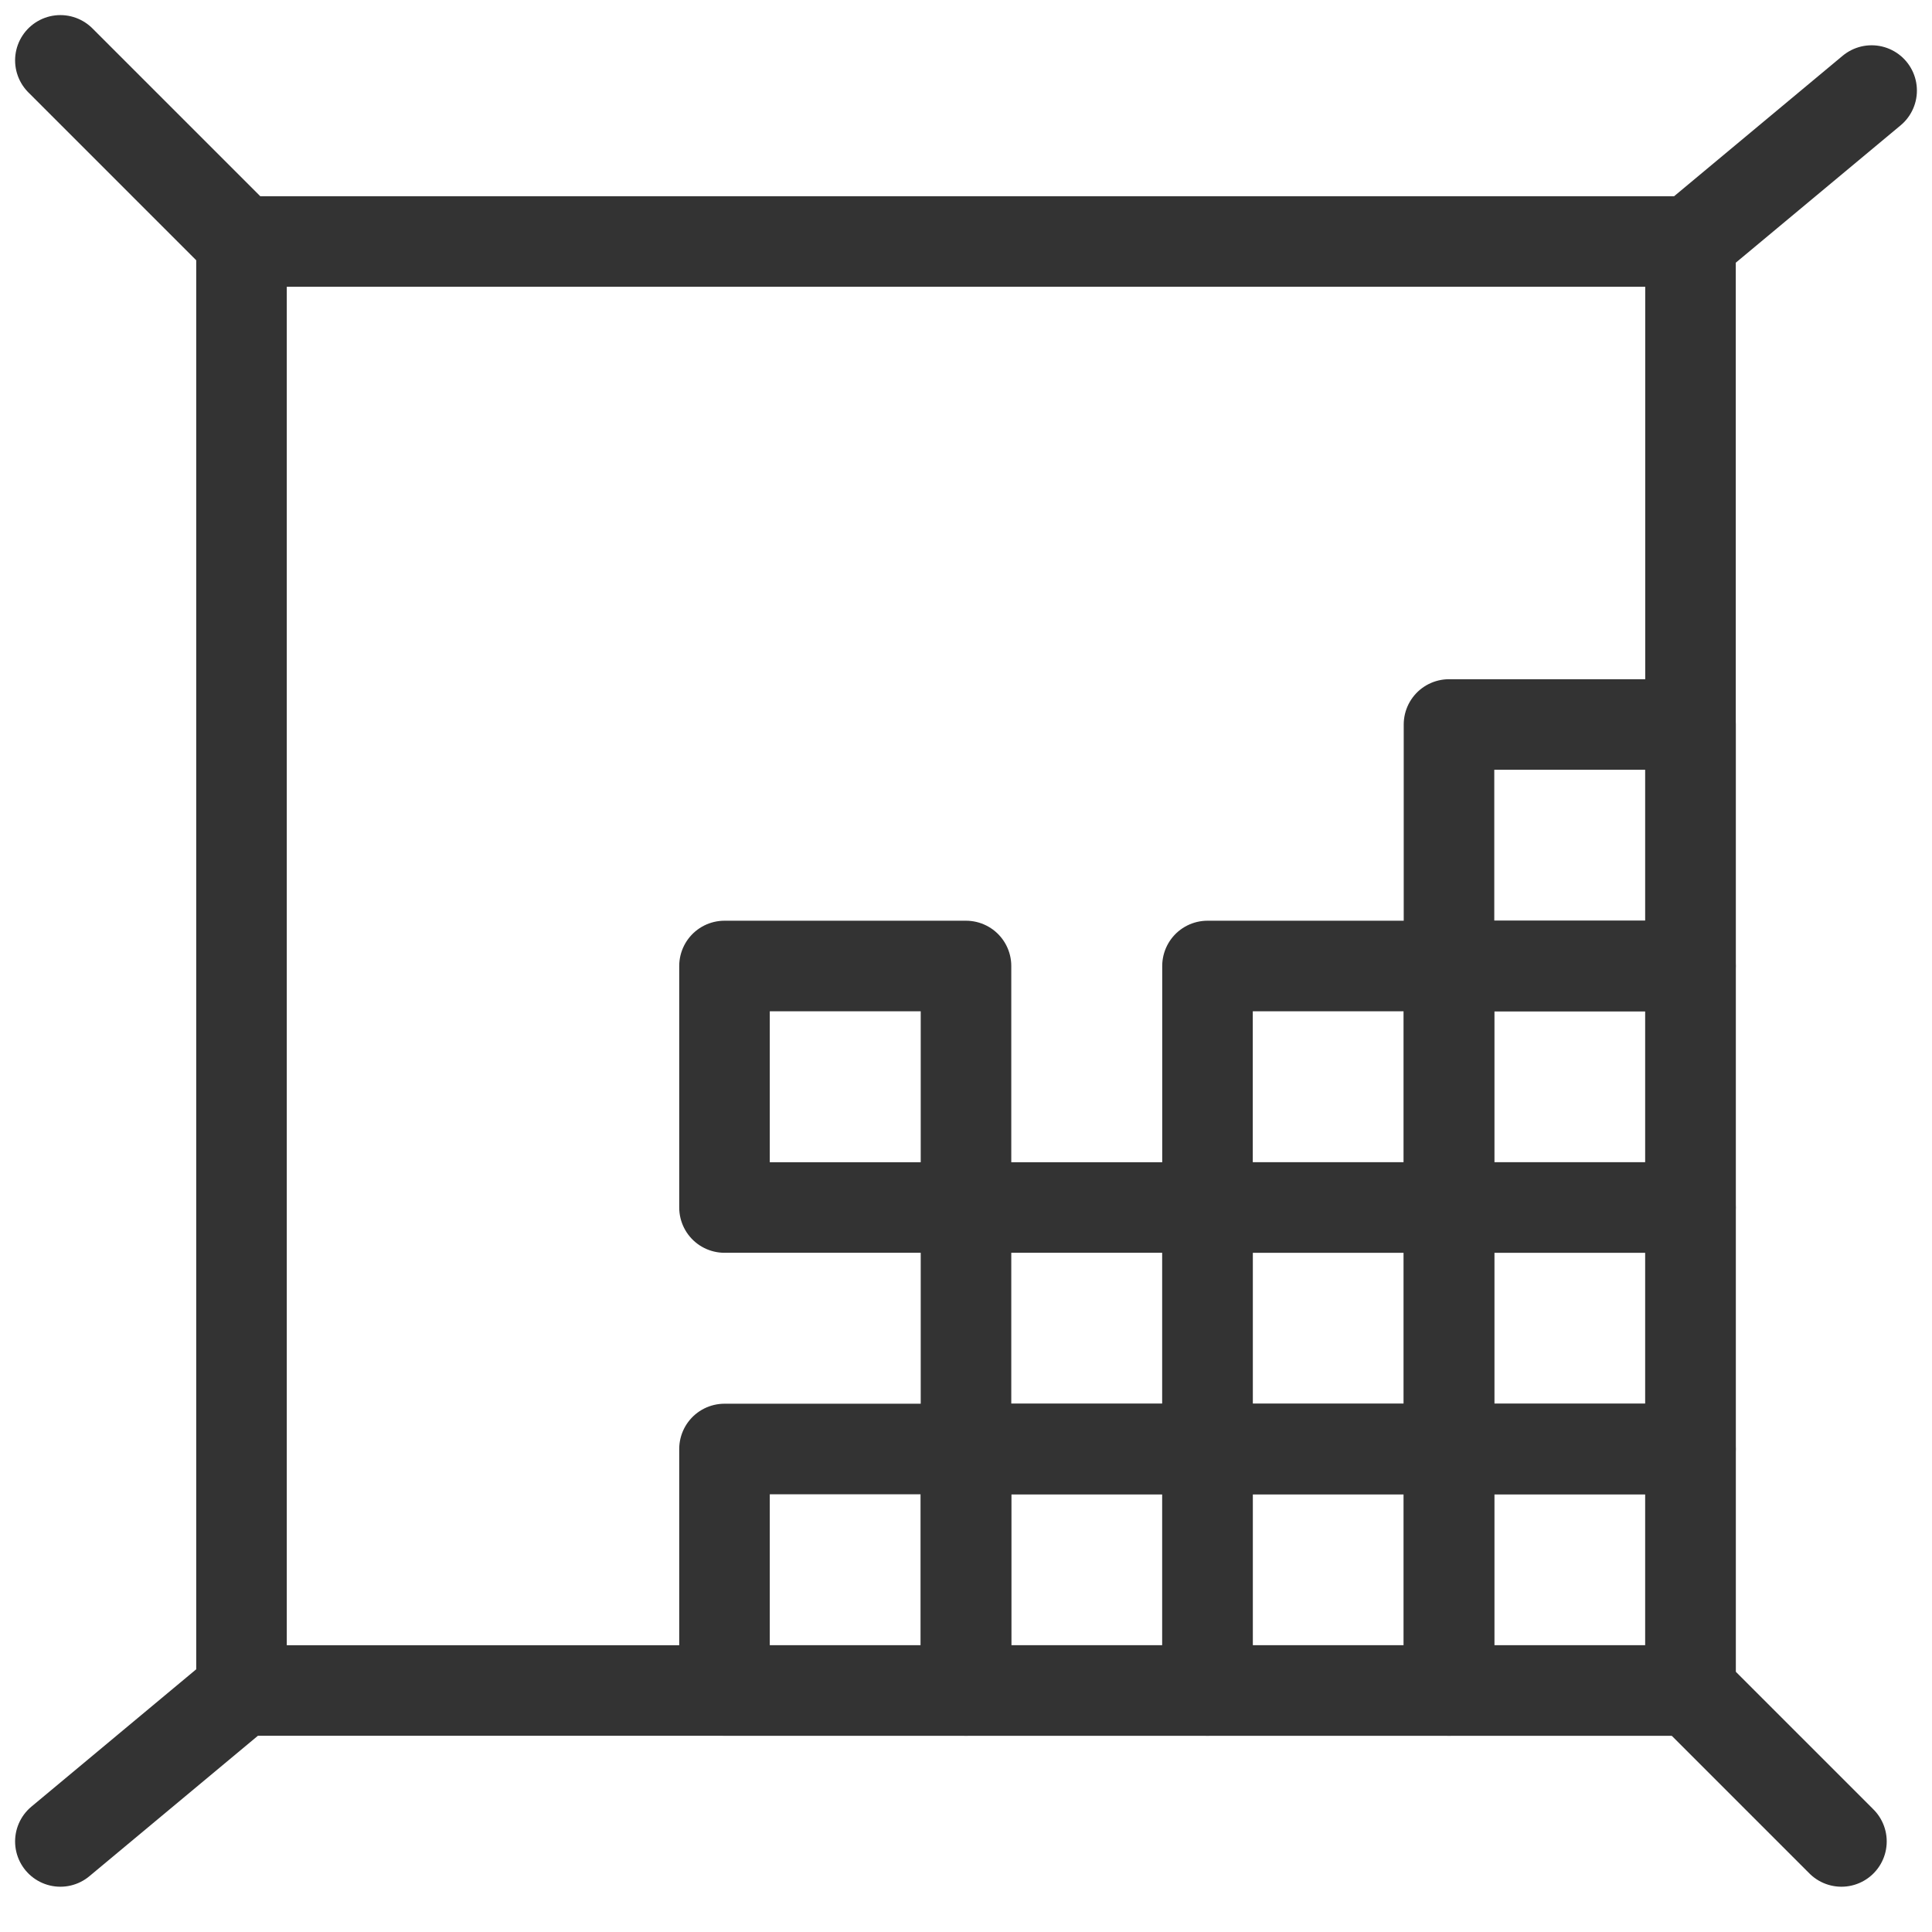
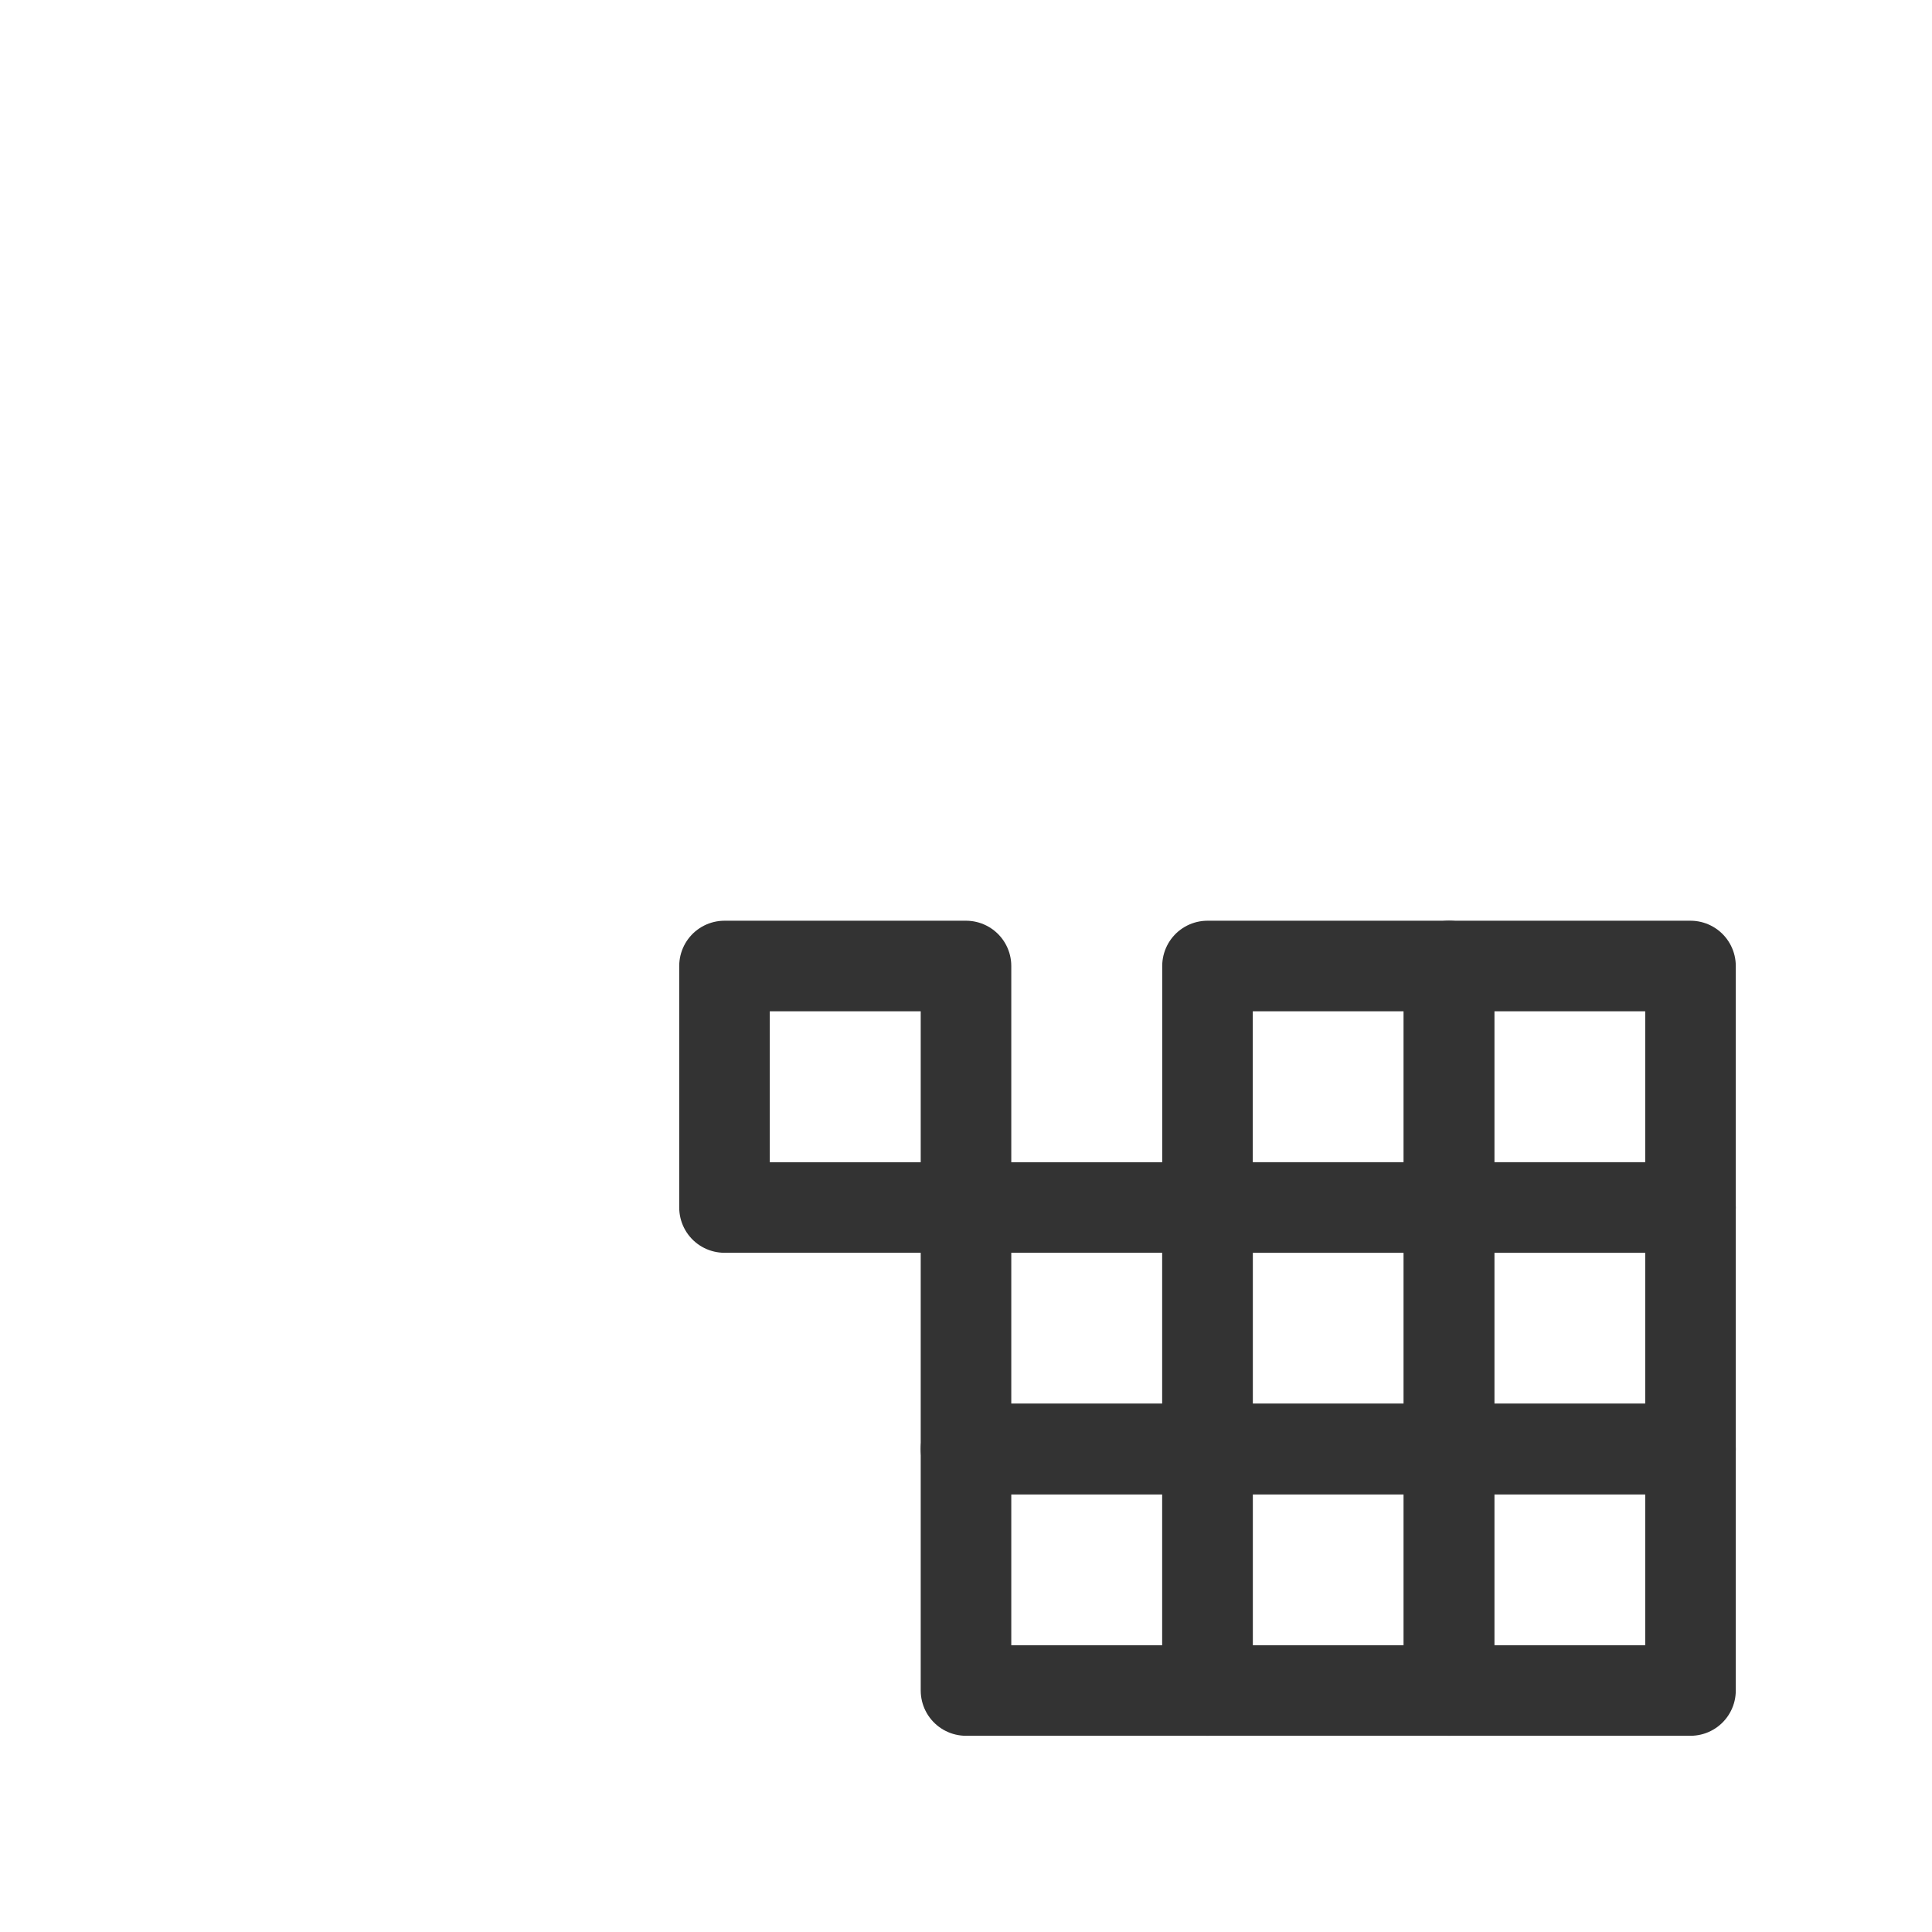
<svg xmlns="http://www.w3.org/2000/svg" width="32" height="32" viewBox="0 0 32 32" fill="none">
  <g clip-path="url(#clip0_1074_395)">
-     <path d="M4 4V28M4 4H28M4 4L1 1M28 4V28M28 4L31 1.5M28 28H4M28 28L30.5 30.5M4 28L1 30.5" stroke="#333333" stroke-width="1.5" stroke-linecap="round" stroke-linejoin="round" />
    <path d="M24 24L24 28L28 28L28 24L24 24Z" stroke="#333333" stroke-width="1.5" stroke-linecap="round" stroke-linejoin="round" />
    <path d="M20 20L20 24L24 24L24 20L20 20Z" stroke="#333333" stroke-width="1.5" stroke-linecap="round" stroke-linejoin="round" />
    <path d="M20 24L20 28L24 28L24 24L20 24Z" stroke="#333333" stroke-width="1.5" stroke-linecap="round" stroke-linejoin="round" />
    <path d="M16 20L16 24L20 24L20 20L16 20Z" stroke="#333333" stroke-width="1.5" stroke-linecap="round" stroke-linejoin="round" />
    <path d="M12 16L12 20L16 20L16 16L12 16Z" stroke="#333333" stroke-width="1.5" stroke-linecap="round" stroke-linejoin="round" />
    <path d="M16 24L16 28L20 28L20 24L16 24Z" stroke="#333333" stroke-width="1.5" stroke-linecap="round" stroke-linejoin="round" />
-     <path d="M12 24L12 28L16 28L16 24L12 24Z" stroke="#333333" stroke-width="1.5" stroke-linecap="round" stroke-linejoin="round" />
    <path d="M24 20L24 24L28 24L28 20L24 20Z" stroke="#333333" stroke-width="1.5" stroke-linecap="round" stroke-linejoin="round" />
    <path d="M20 16L20 20L24 20L24 16L20 16Z" stroke="#333333" stroke-width="1.5" stroke-linecap="round" stroke-linejoin="round" />
    <path d="M24 16L24 20L28 20L28 16L24 16Z" stroke="#333333" stroke-width="1.5" stroke-linecap="round" stroke-linejoin="round" />
-     <path d="M24 12L24 16L28 16L28 12L24 12Z" stroke="#333333" stroke-width="1.5" stroke-linecap="round" stroke-linejoin="round" />
  </g>
  <defs>
    <clipPath id="clip0_1074_395">
      <rect width="32" height="32" fill="white" />
    </clipPath>
  </defs>
</svg>